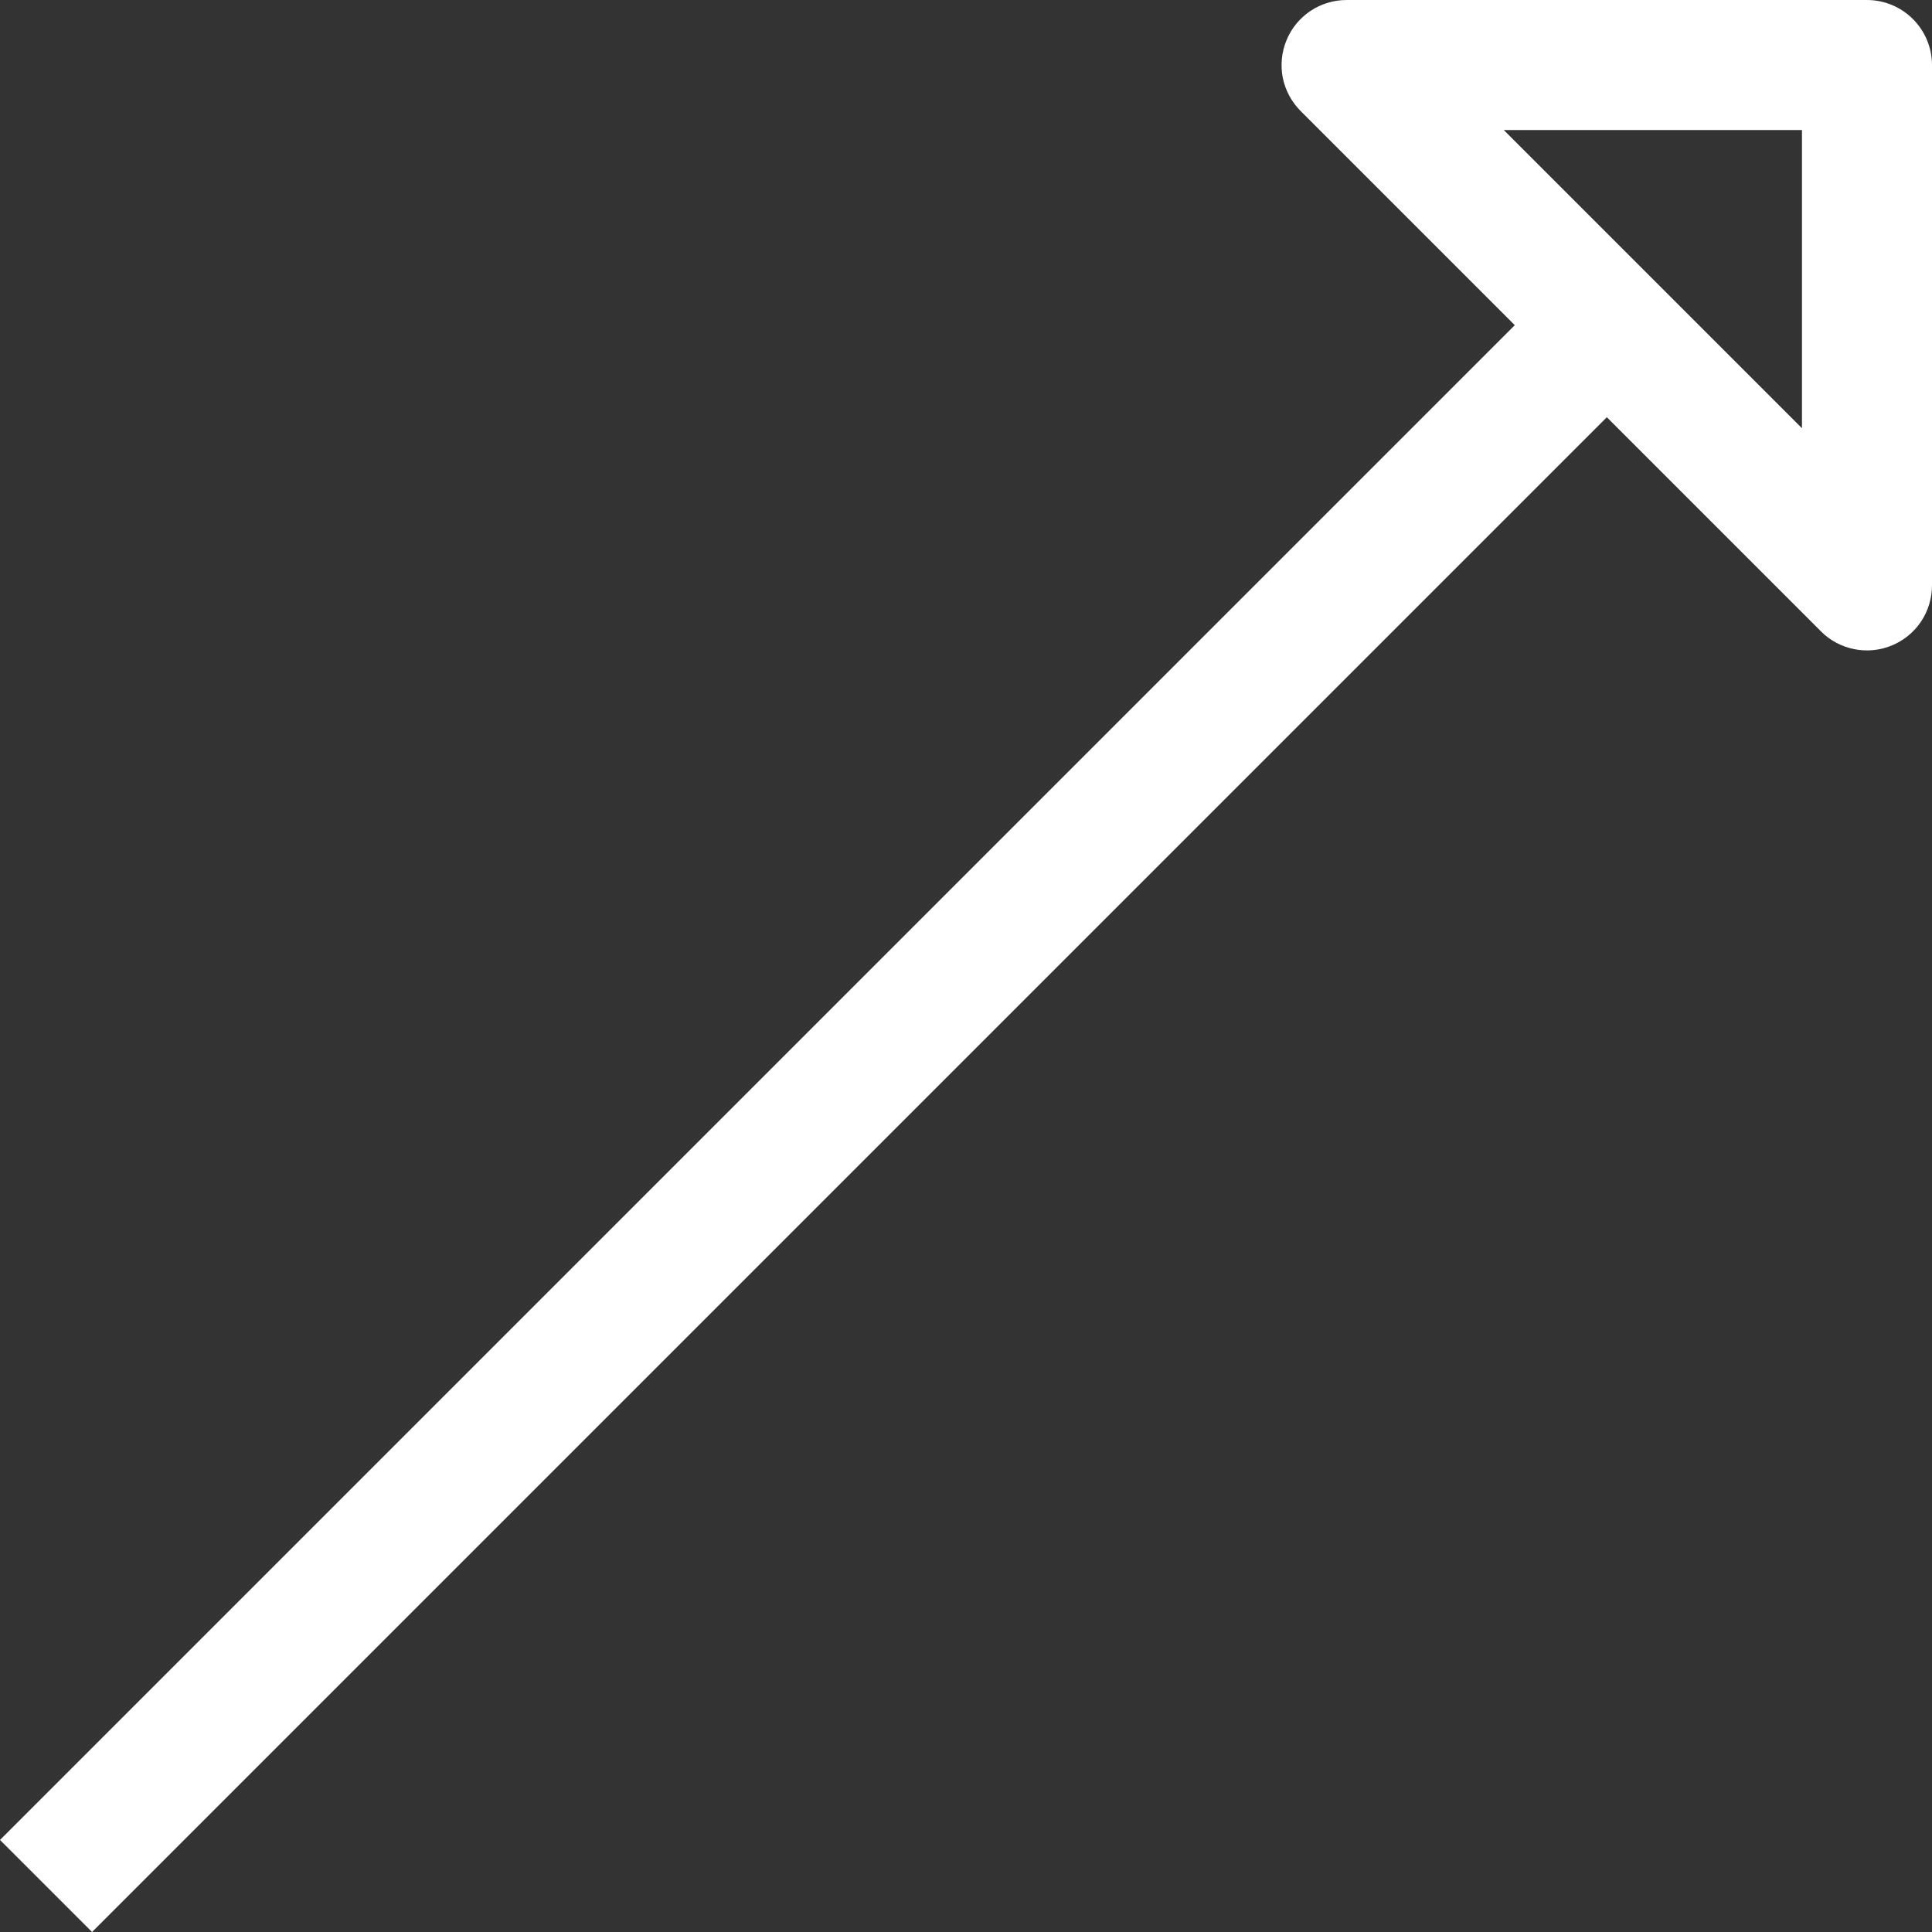
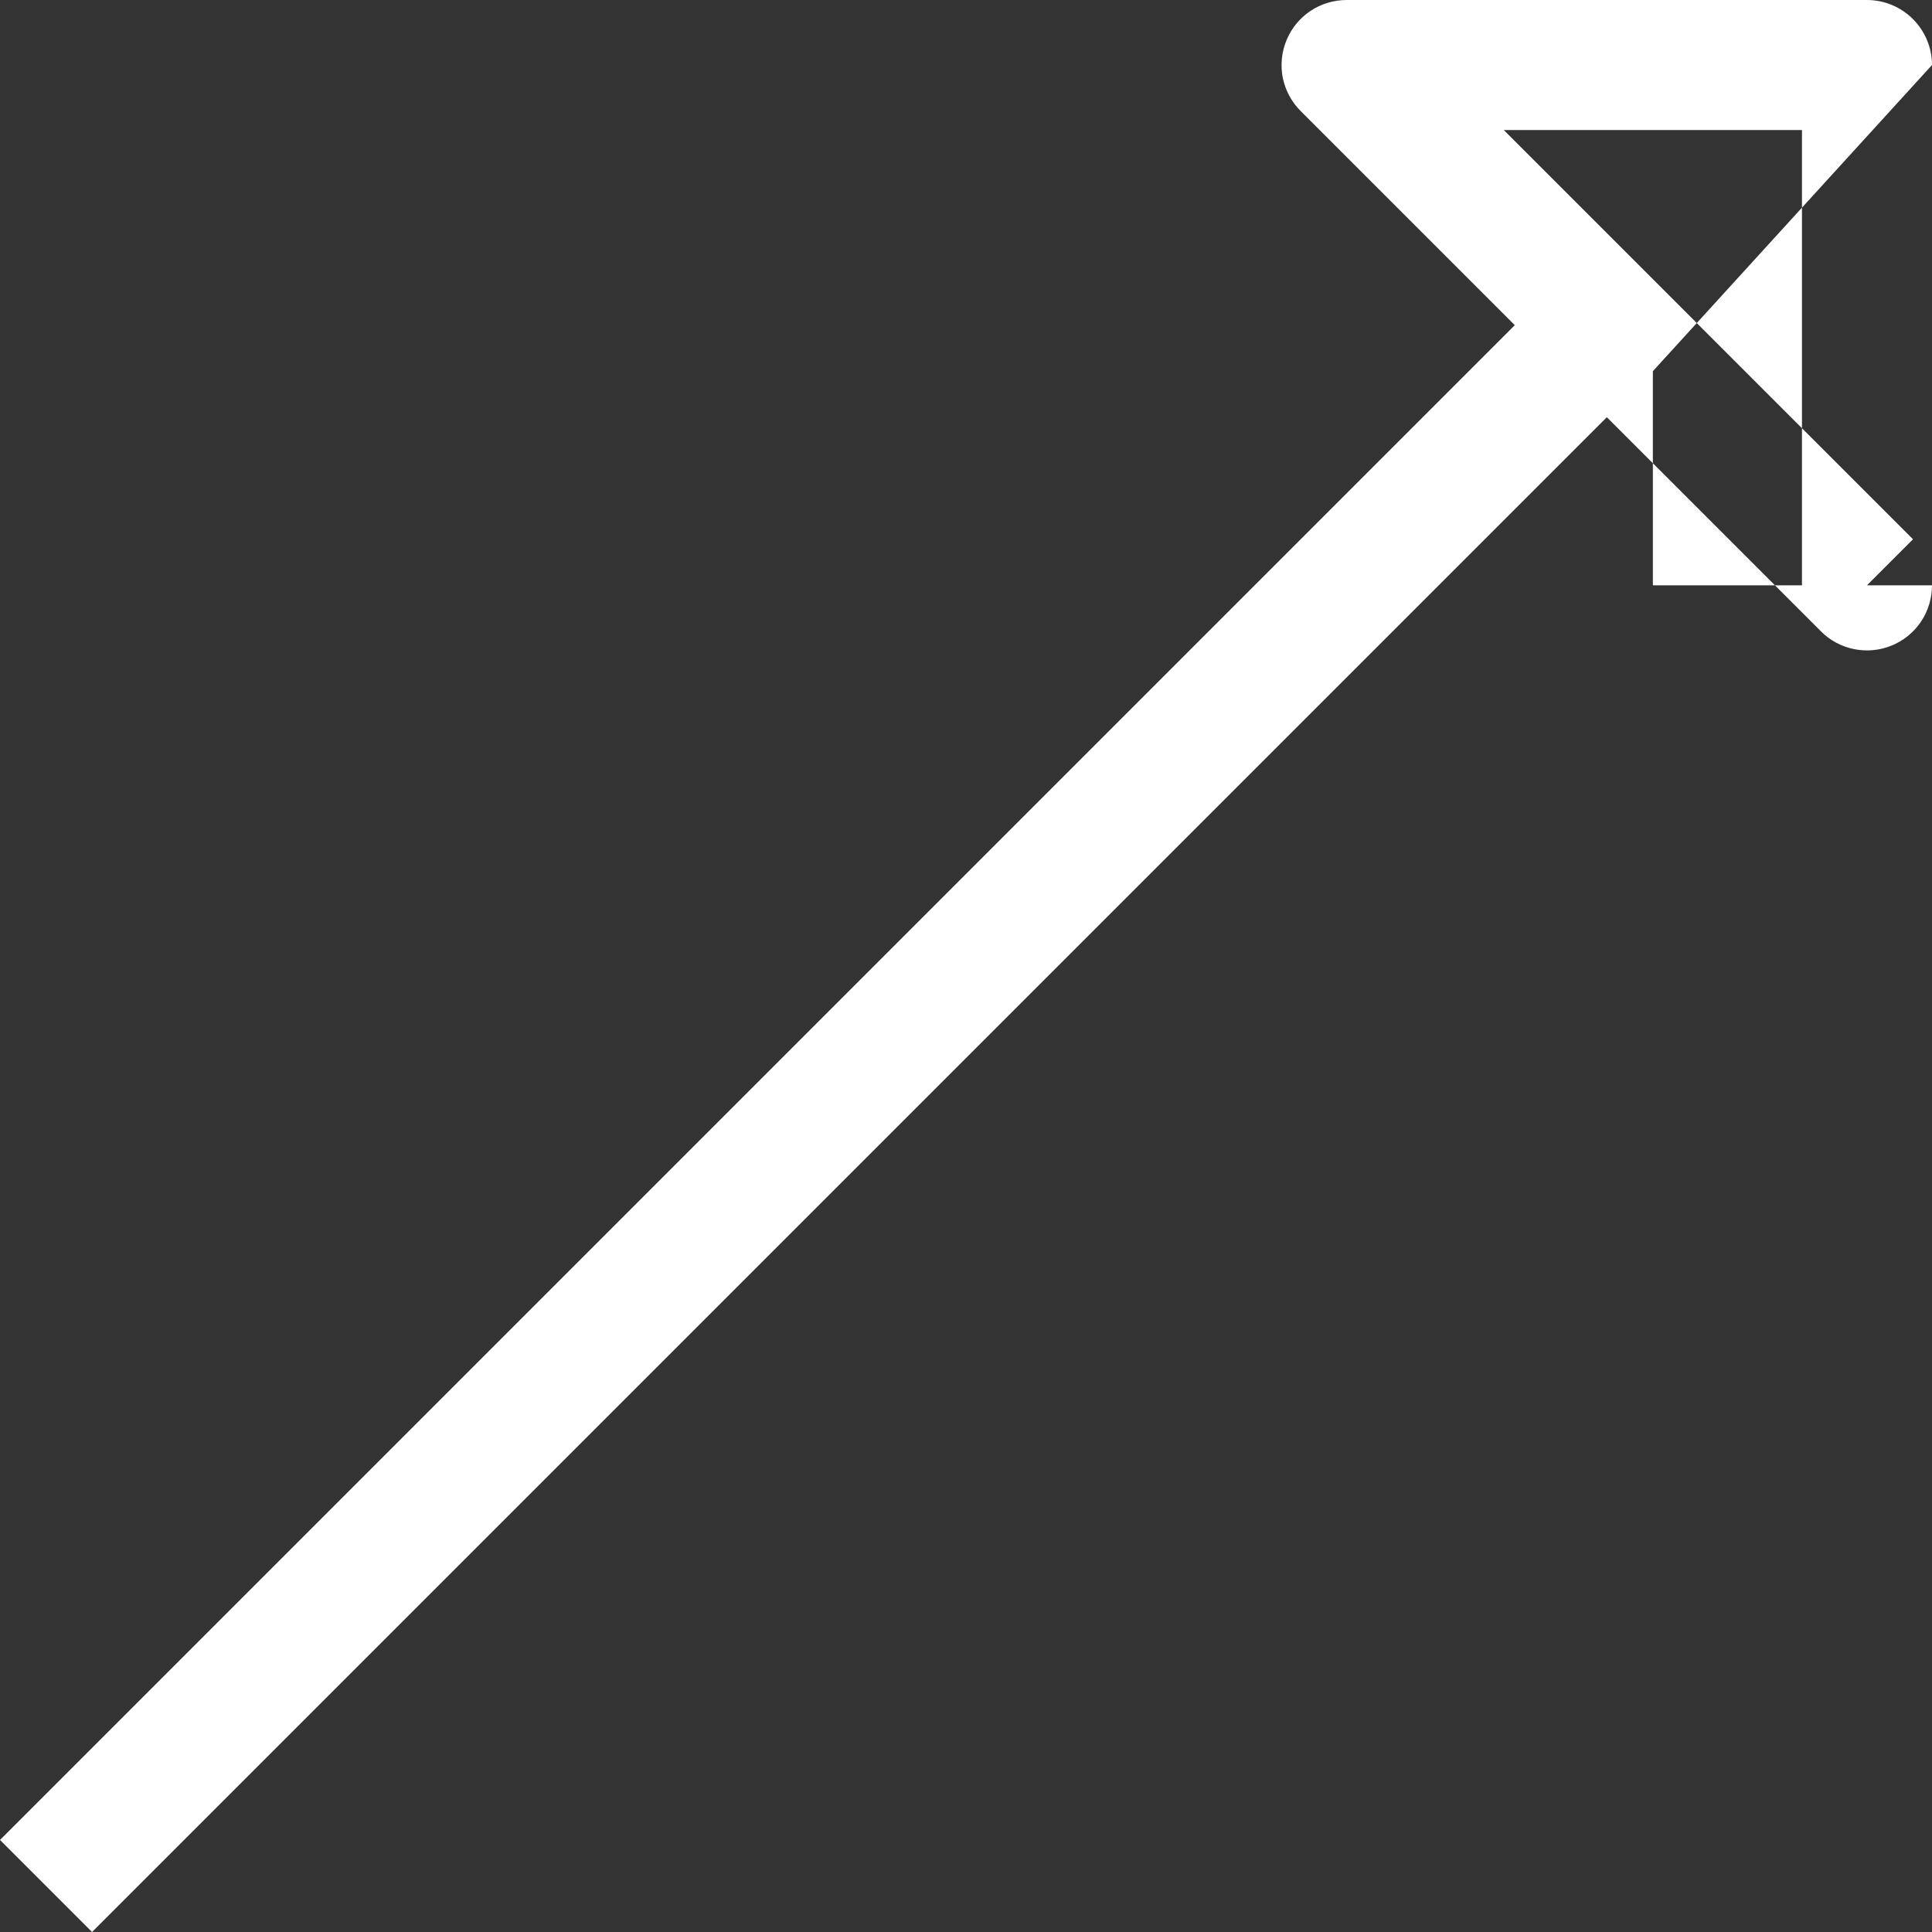
<svg xmlns="http://www.w3.org/2000/svg" width="23" height="23" viewBox="0 0 23 23" fill="none">
  <rect x="0" y="0" width="23" height="23" fill="#333333" stroke="none" />
-   <path d="M22.226 0.774V1.23973e-06C22.431 1.23973e-06 22.628 0.082 22.773 0.227C22.918 0.372 23 0.569 23 0.774H22.226ZM22.226 6.968H23C23 7.121 22.955 7.271 22.87 7.399C22.785 7.526 22.664 7.626 22.522 7.684C22.381 7.743 22.225 7.758 22.074 7.728C21.924 7.698 21.786 7.625 21.678 7.516L22.226 6.968ZM16.032 0.774L15.484 1.322C15.376 1.214 15.302 1.076 15.271 0.926C15.242 0.775 15.257 0.619 15.316 0.478C15.374 0.336 15.474 0.215 15.601 0.13C15.729 0.045 15.879 -0 16.032 1.23973e-06V0.774ZM19.677 4.419L1.096 23L3.74984e-07 21.904L18.581 3.323L19.677 4.419ZM23 0.774V6.968H21.452V0.774H23ZM21.678 7.516L15.484 1.322L16.58 0.226L22.774 6.42L21.678 7.516ZM16.032 1.23973e-06H22.226V1.548H16.032V1.23973e-06Z" fill="white" />
+   <path d="M22.226 0.774V1.23973e-06C22.431 1.23973e-06 22.628 0.082 22.773 0.227C22.918 0.372 23 0.569 23 0.774H22.226ZM22.226 6.968H23C23 7.121 22.955 7.271 22.87 7.399C22.785 7.526 22.664 7.626 22.522 7.684C22.381 7.743 22.225 7.758 22.074 7.728C21.924 7.698 21.786 7.625 21.678 7.516L22.226 6.968ZM16.032 0.774L15.484 1.322C15.376 1.214 15.302 1.076 15.271 0.926C15.242 0.775 15.257 0.619 15.316 0.478C15.374 0.336 15.474 0.215 15.601 0.13C15.729 0.045 15.879 -0 16.032 1.23973e-06V0.774ZM19.677 4.419L1.096 23L3.74984e-07 21.904L18.581 3.323L19.677 4.419ZV6.968H21.452V0.774H23ZM21.678 7.516L15.484 1.322L16.58 0.226L22.774 6.42L21.678 7.516ZM16.032 1.23973e-06H22.226V1.548H16.032V1.23973e-06Z" fill="white" />
</svg>